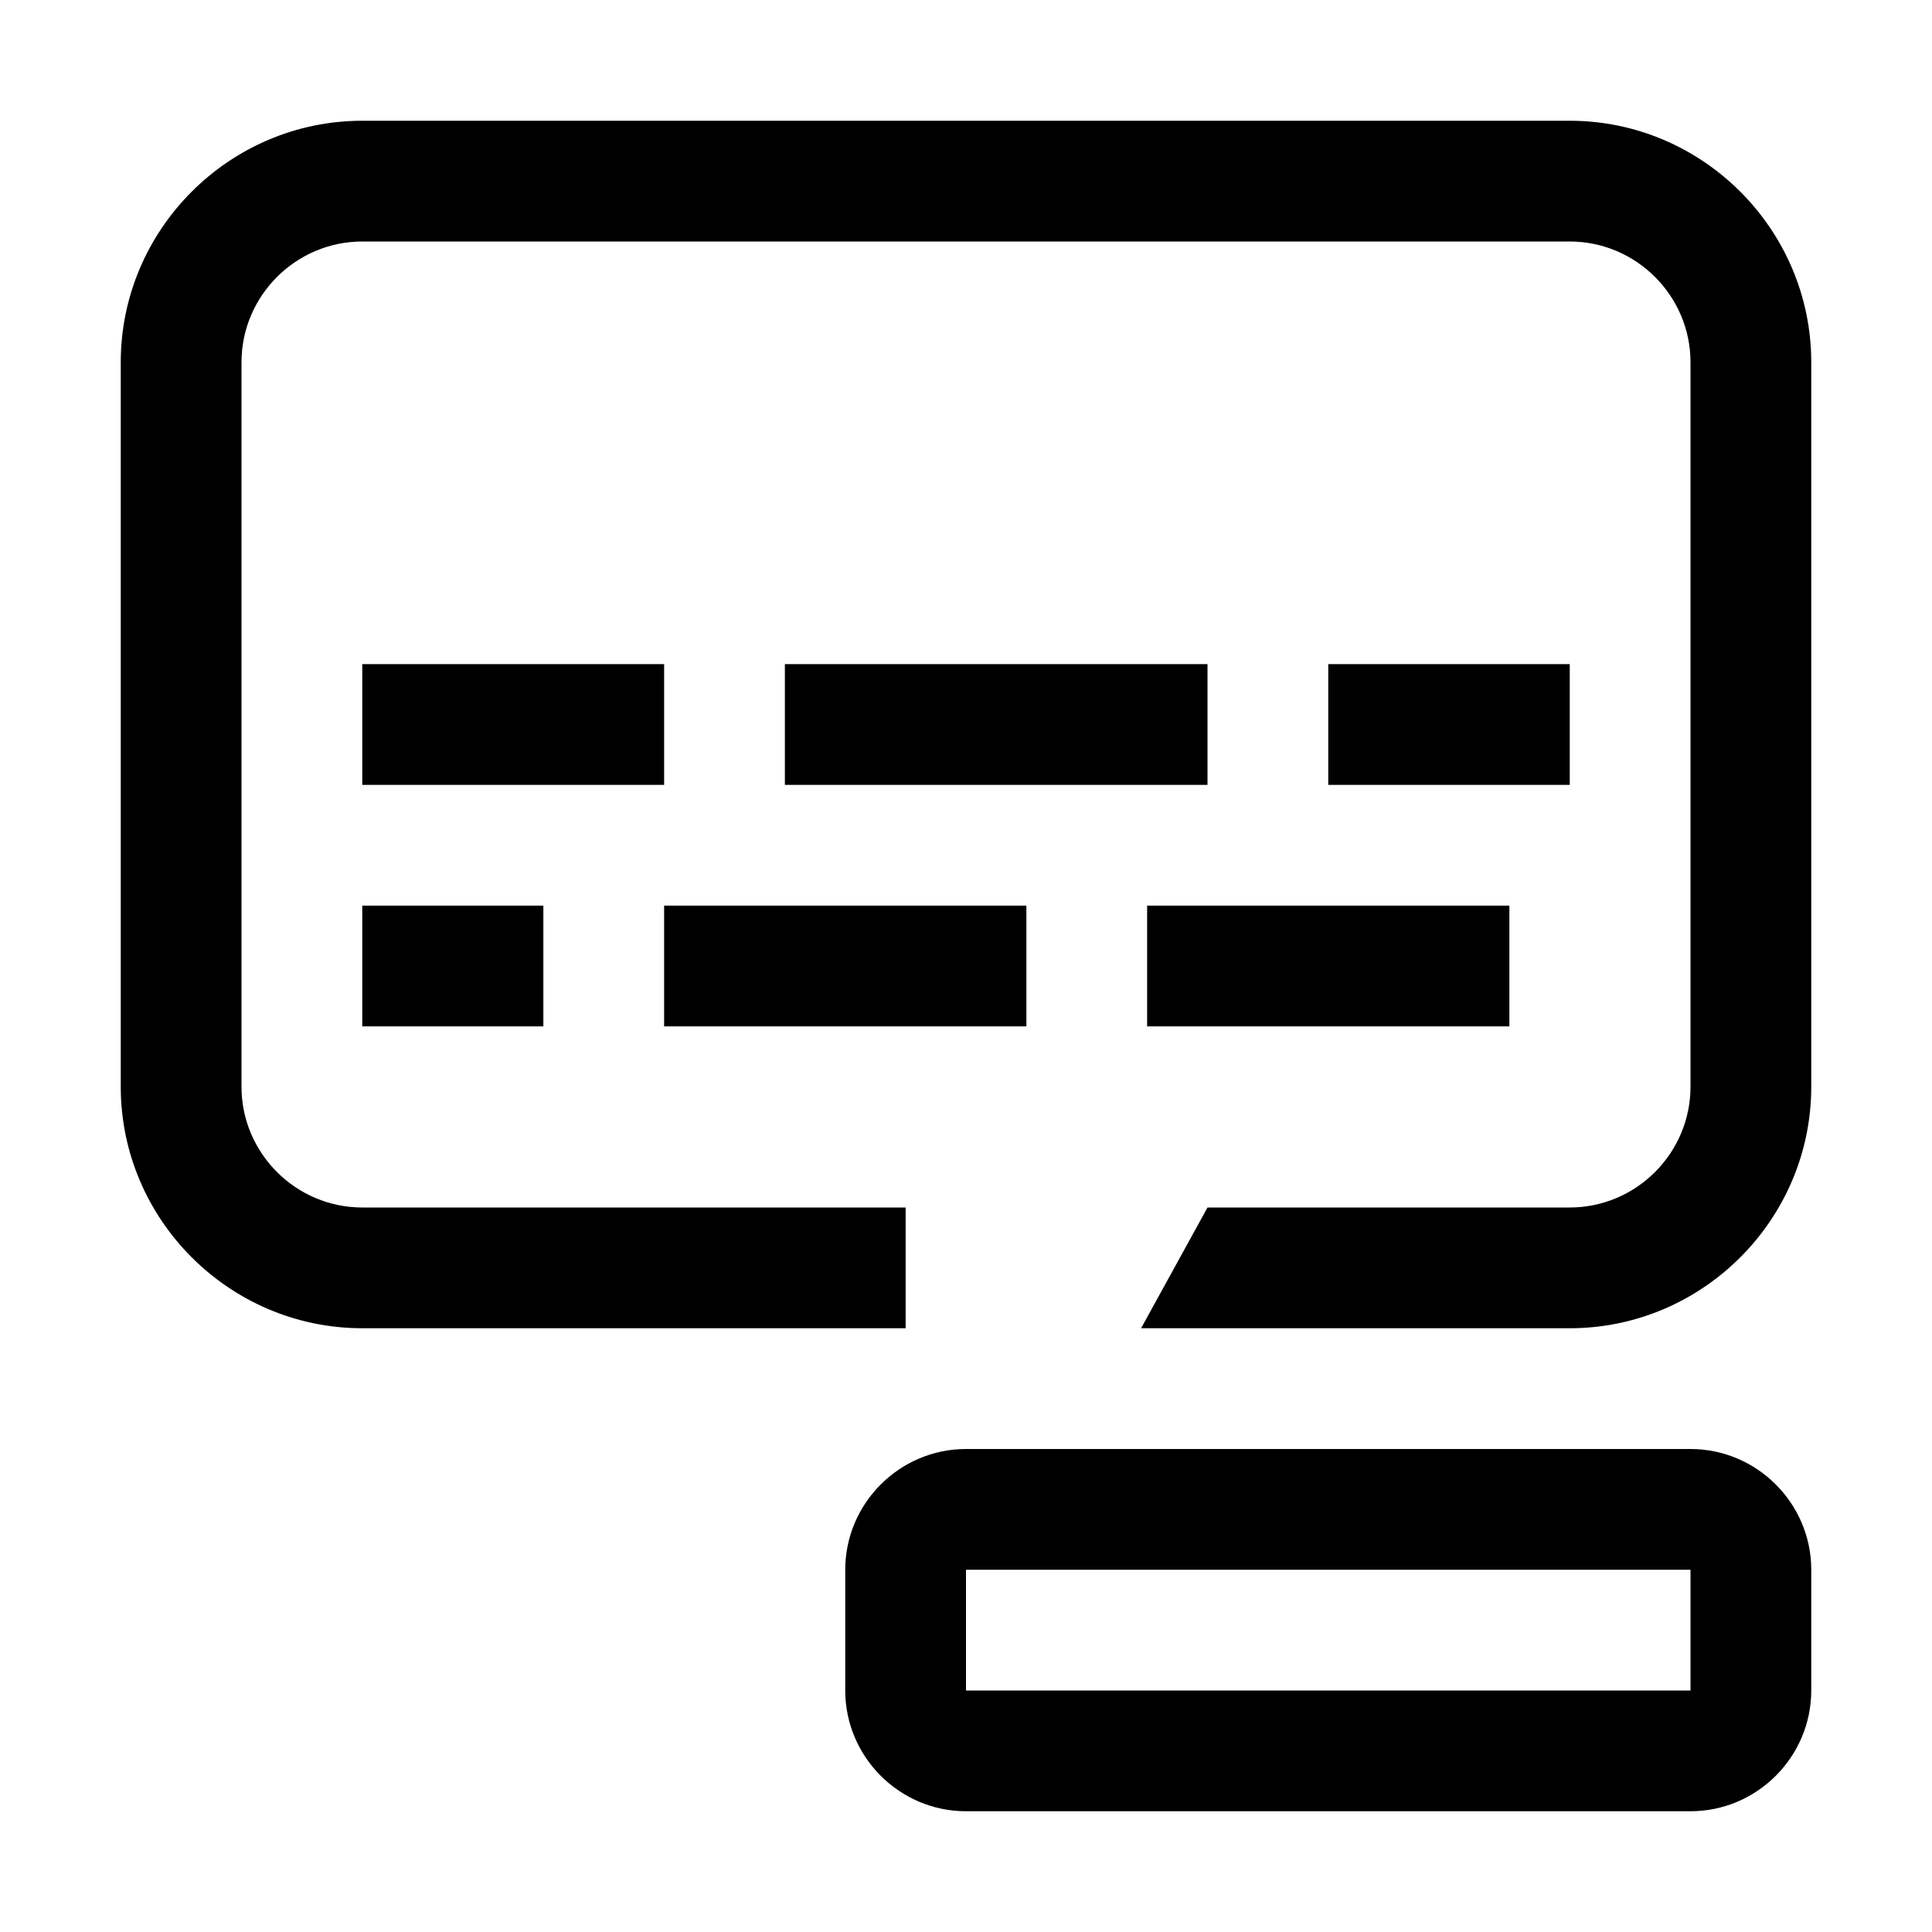
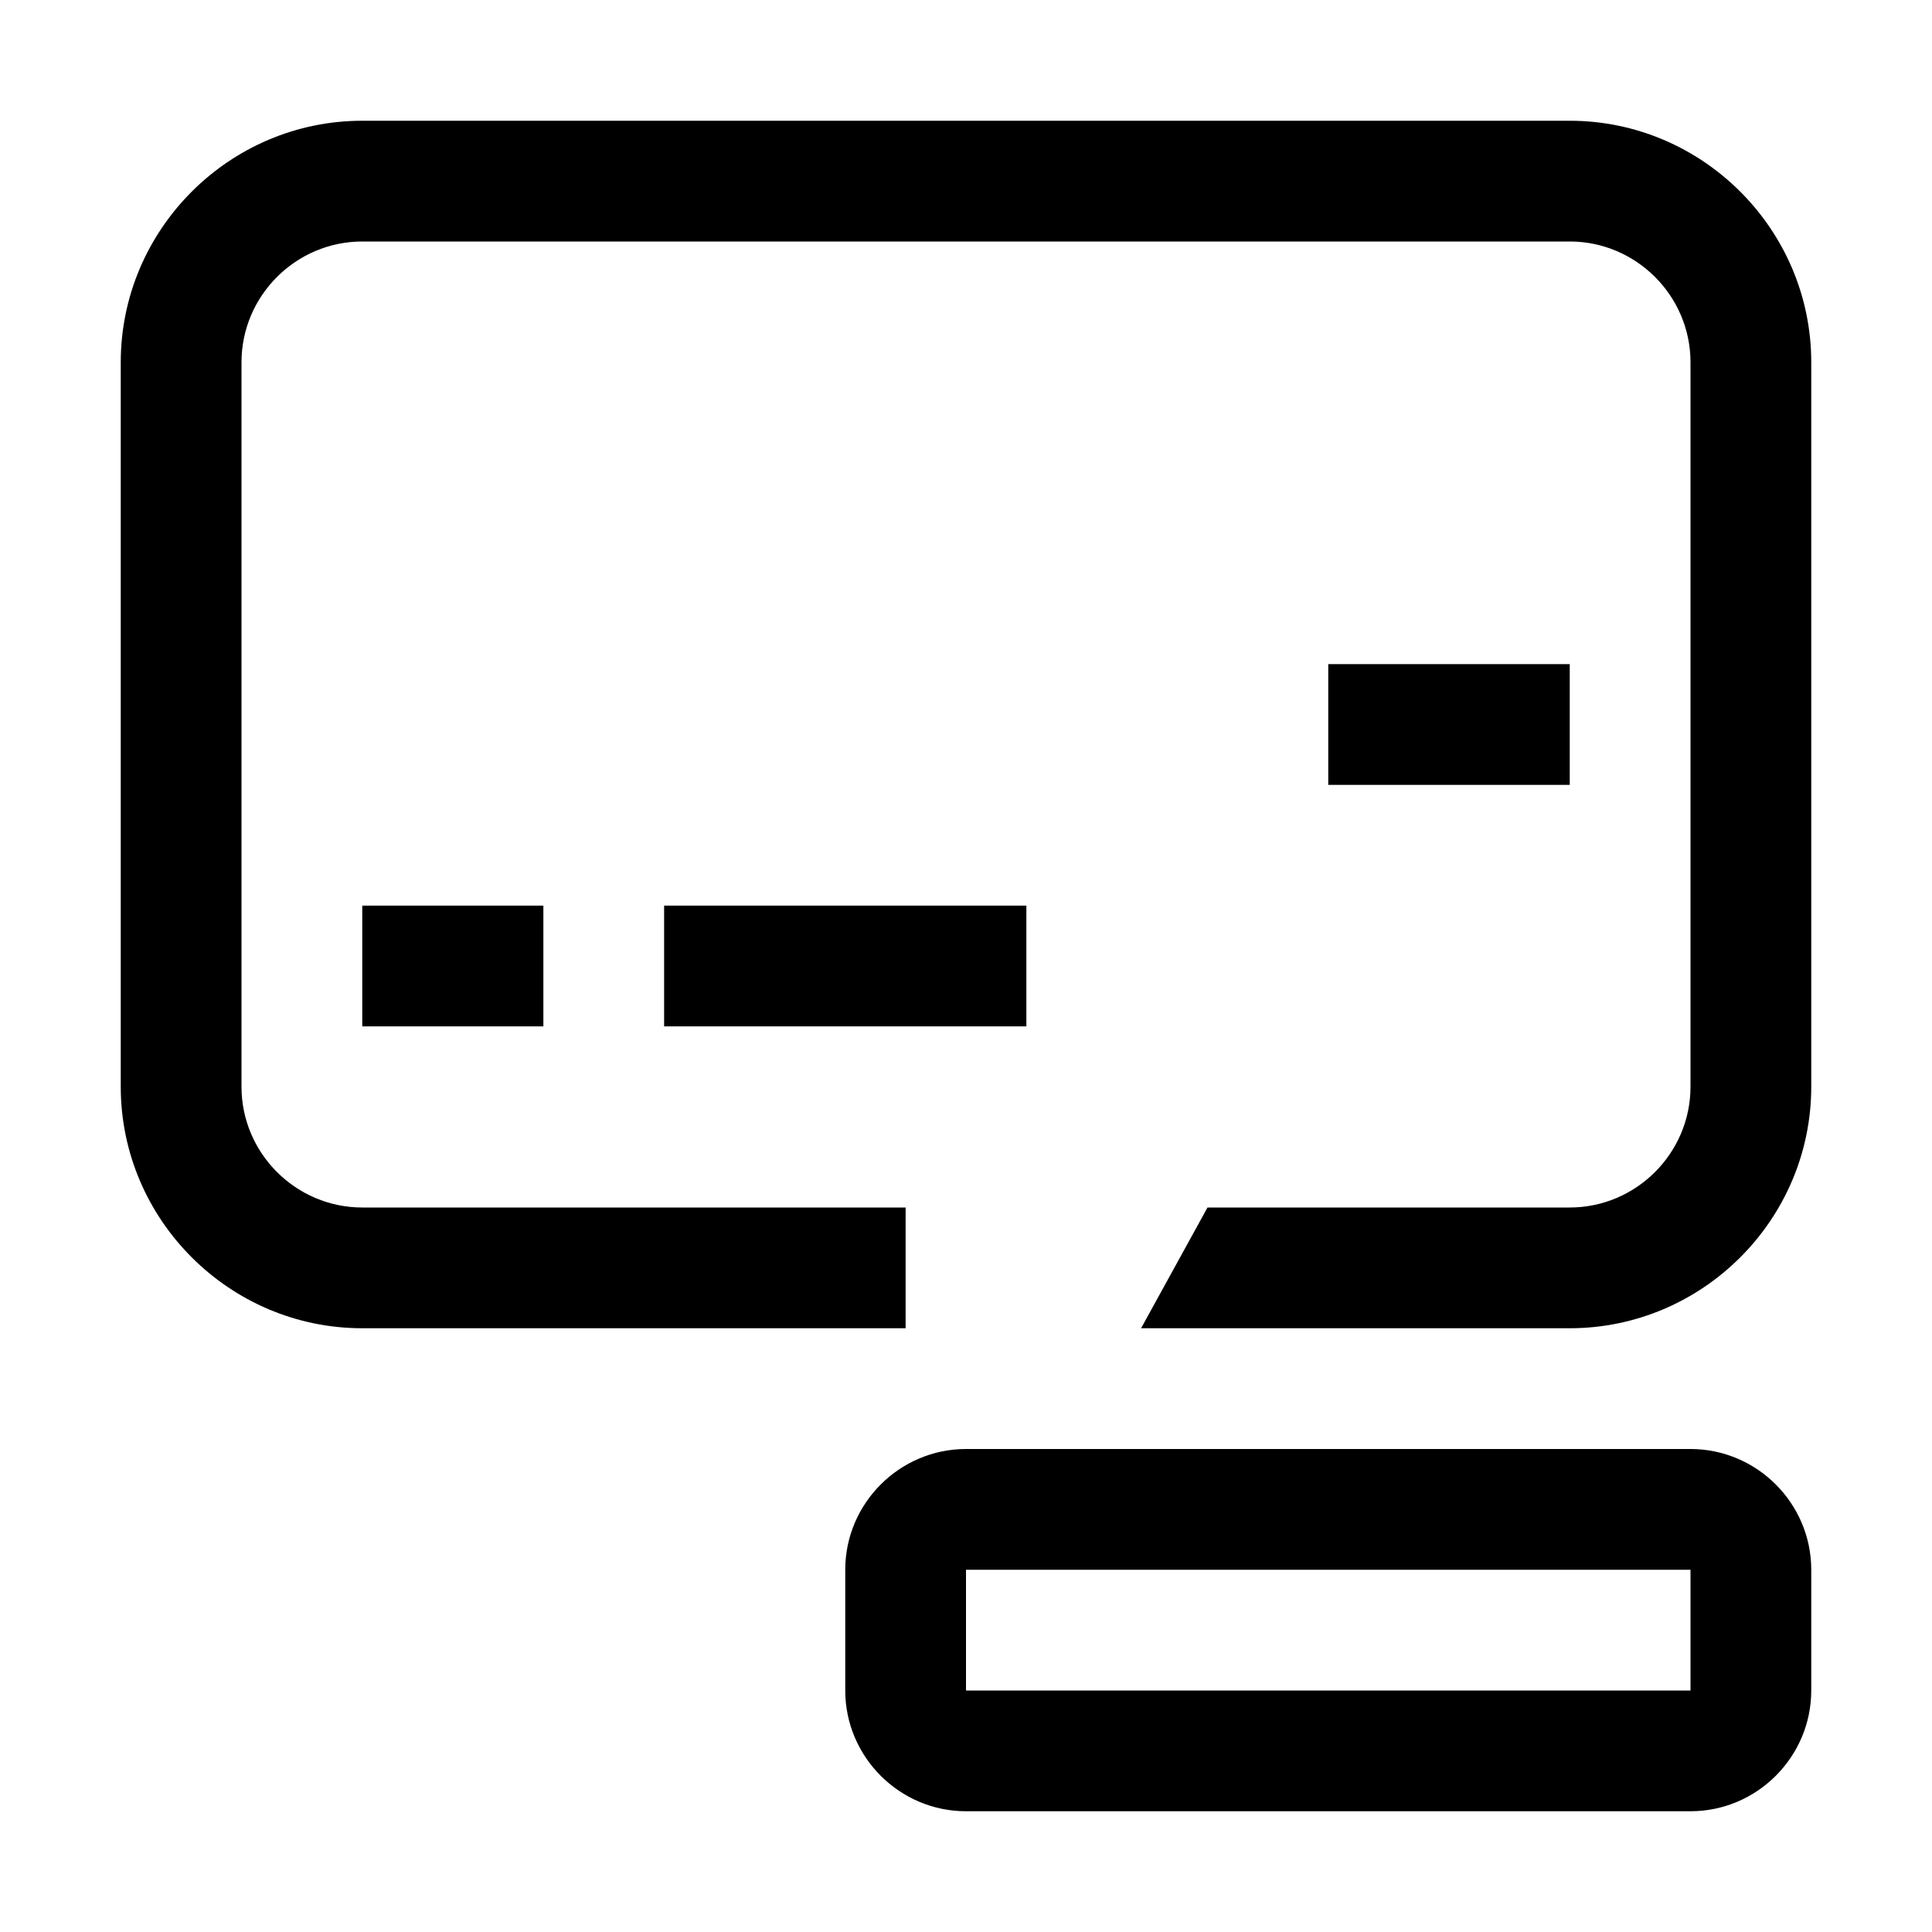
<svg xmlns="http://www.w3.org/2000/svg" style="enable-background:new 0 0 32 32" viewBox="0 0 32 32">
  <style />
  <g id="Icon">
-     <path d="M19 15H25V17H19z" />
    <path d="M11 15H17V17H11z" />
    <path d="M6 15H9V17H6z" />
    <path d="M22 11H26V13H22z" />
-     <path d="M13 11H20V13H13z" />
-     <path d="M6 11H11V13H6z" />
    <path d="M26,2H6c0,0,0,0,0,0C3.8,2,2,3.8,2,6v12c0,0,0,0,0,0c0,2.2,1.8,4,4,4h6h3v-2H6c0,0,0,0,0,0c-1.1,0-2-0.9-2-2V6c0,0,0,0,0,0 c0-1.1,0.9-2,2-2h20c0,0,0,0,0,0c1.1,0,2,0.9,2,2v12c0,0,0,0,0,0c0,1.1-0.9,2-2,2h-6l-1.1,2h2.3H24h2c0,0,0,0,0,0c2.2,0,4-1.8,4-4 V6c0,0,0,0,0,0C30,3.8,28.2,2,26,2z" />
    <path d="M28,26v2H16v-2H28 M28,24H16c-1.1,0-2,0.9-2,2v2c0,1.1,0.9,2,2,2h12c1.1,0,2-0.9,2-2v-2C30,24.9,29.1,24,28,24L28,24z" />
  </g>
</svg>